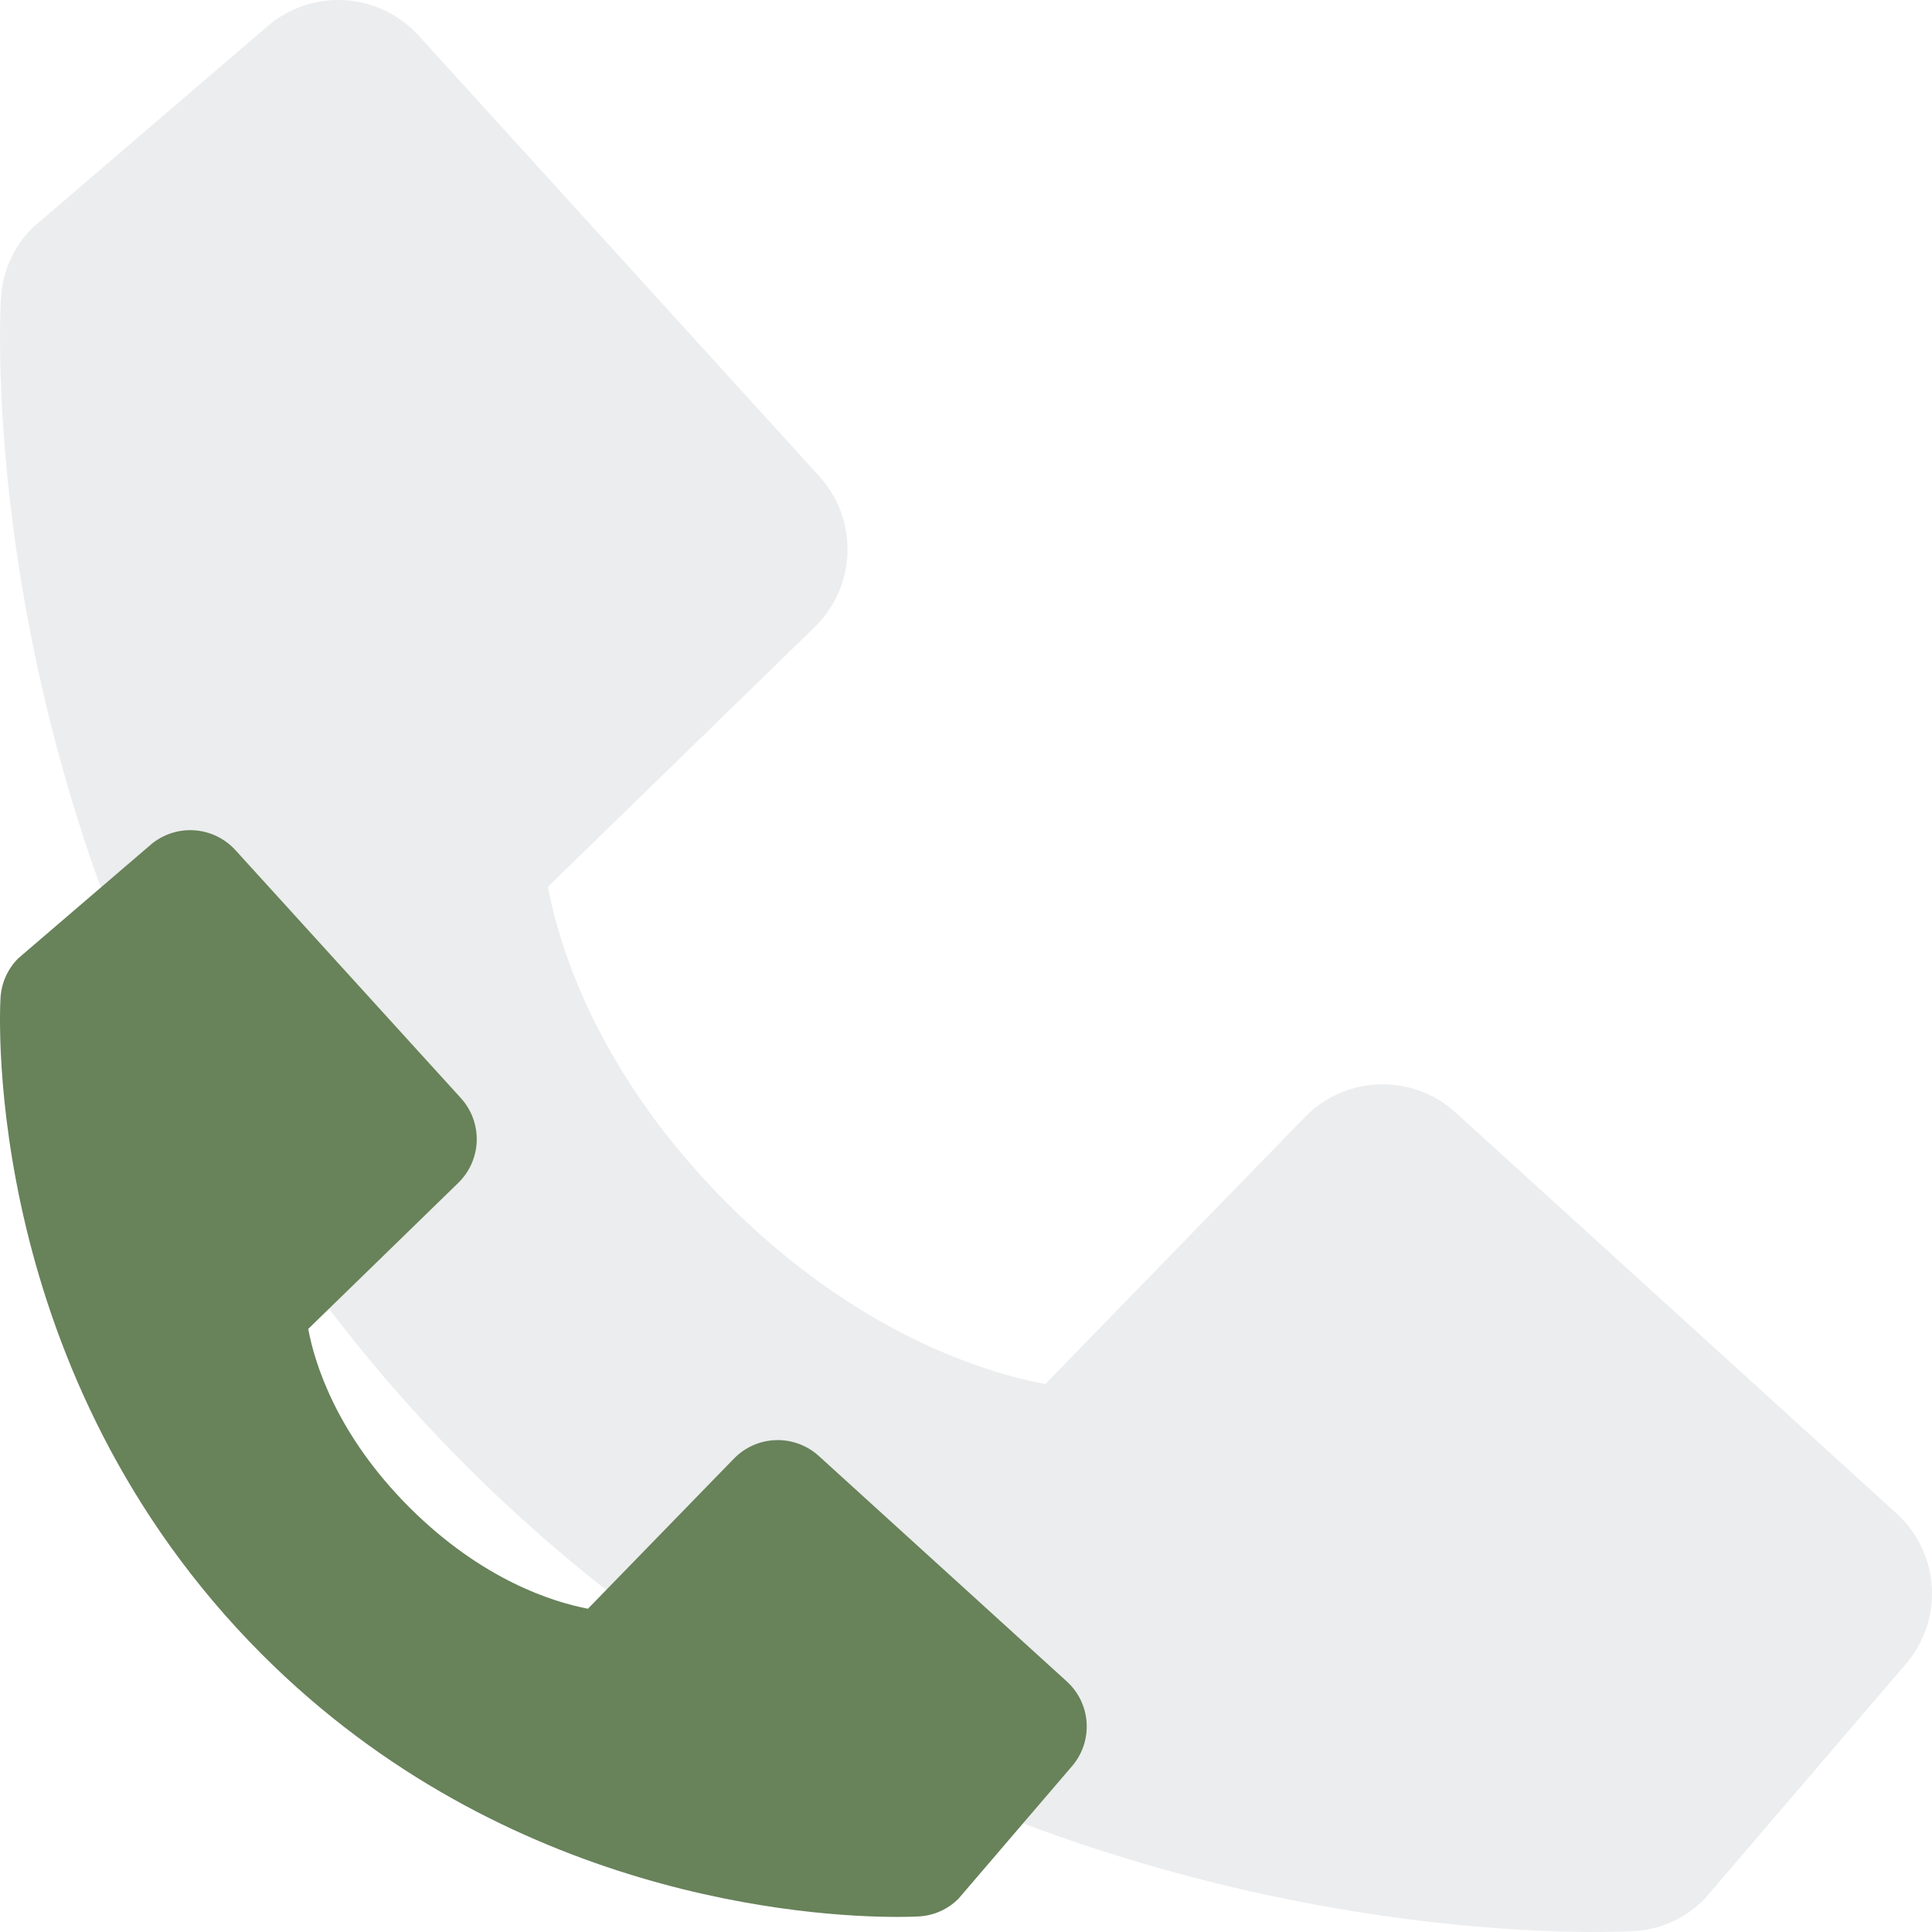
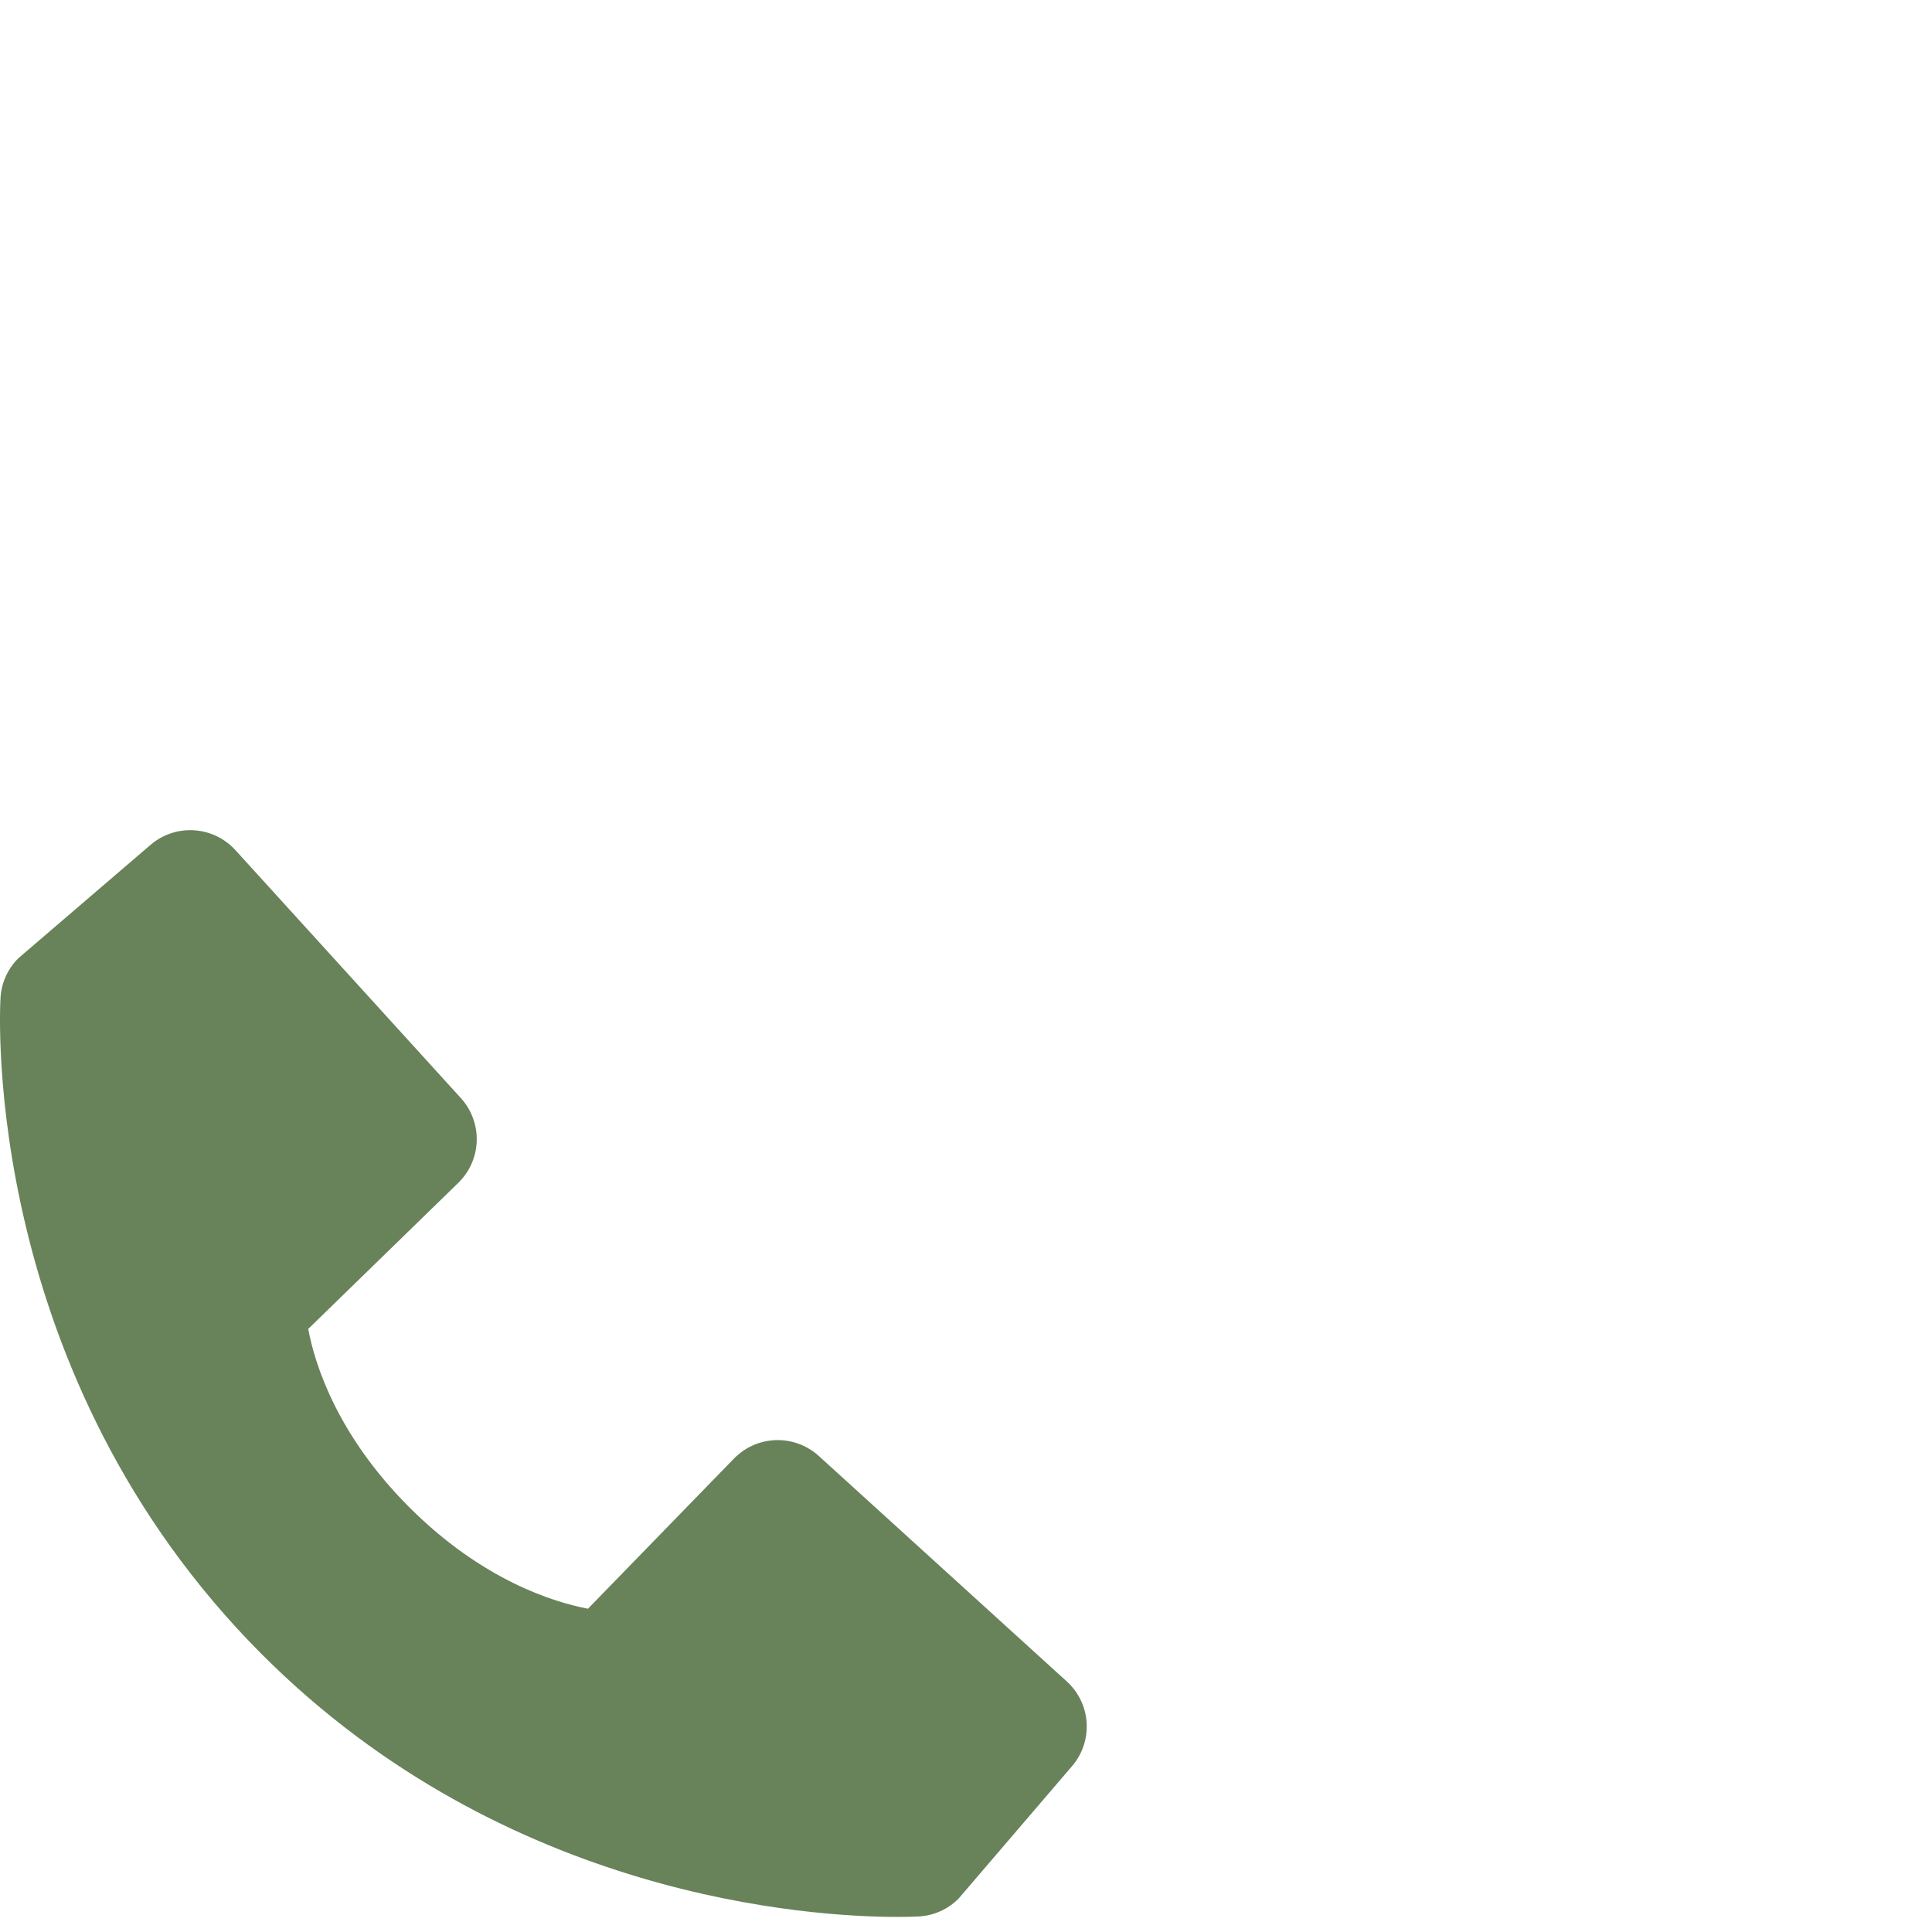
<svg xmlns="http://www.w3.org/2000/svg" width="64" height="64" viewBox="0 0 64 64" fill="none">
-   <path opacity="0.25" d="M62.824 50.133L48.221 36.855C47.53 36.227 46.623 35.893 45.691 35.922C44.758 35.95 43.873 36.34 43.223 37.009L34.626 45.85C32.557 45.455 28.397 44.158 24.114 39.887C19.832 35.601 18.535 31.43 18.151 29.375L26.985 20.775C27.654 20.125 28.045 19.24 28.074 18.307C28.103 17.375 27.768 16.467 27.139 15.777L13.865 1.177C13.236 0.485 12.363 0.065 11.43 0.007C10.496 -0.051 9.577 0.256 8.867 0.865L1.072 7.55C0.45 8.174 0.08 9.003 0.03 9.882C-0.024 10.78 -1.052 32.055 15.445 48.559C29.837 62.947 47.865 64 52.83 64C53.556 64 54.001 63.978 54.12 63.971C54.998 63.922 55.827 63.55 56.447 62.926L63.13 55.126C63.74 54.419 64.05 53.501 63.993 52.568C63.936 51.635 63.517 50.761 62.824 50.133Z" fill="#B7BBBE" />
  <path d="M35.339 55.7L27.124 48.231C26.736 47.878 26.226 47.69 25.701 47.706C25.177 47.722 24.679 47.941 24.313 48.318L19.477 53.291C18.313 53.069 15.973 52.339 13.564 49.936C11.155 47.526 10.426 45.179 10.21 44.023L15.179 39.186C15.556 38.82 15.775 38.322 15.792 37.798C15.808 37.273 15.619 36.763 15.266 36.375L7.799 28.162C7.445 27.773 6.954 27.537 6.429 27.504C5.904 27.471 5.387 27.644 4.988 27.986L0.603 31.747C0.253 32.098 0.045 32.564 0.017 33.059C-0.014 33.564 -0.592 45.531 8.688 54.815C16.784 62.908 26.924 63.5 29.717 63.5C30.125 63.5 30.375 63.488 30.442 63.484C30.936 63.456 31.403 63.247 31.752 62.896L35.51 58.509C35.854 58.111 36.028 57.594 35.996 57.069C35.964 56.544 35.728 56.053 35.339 55.7Z" fill="#68825A" />
</svg>